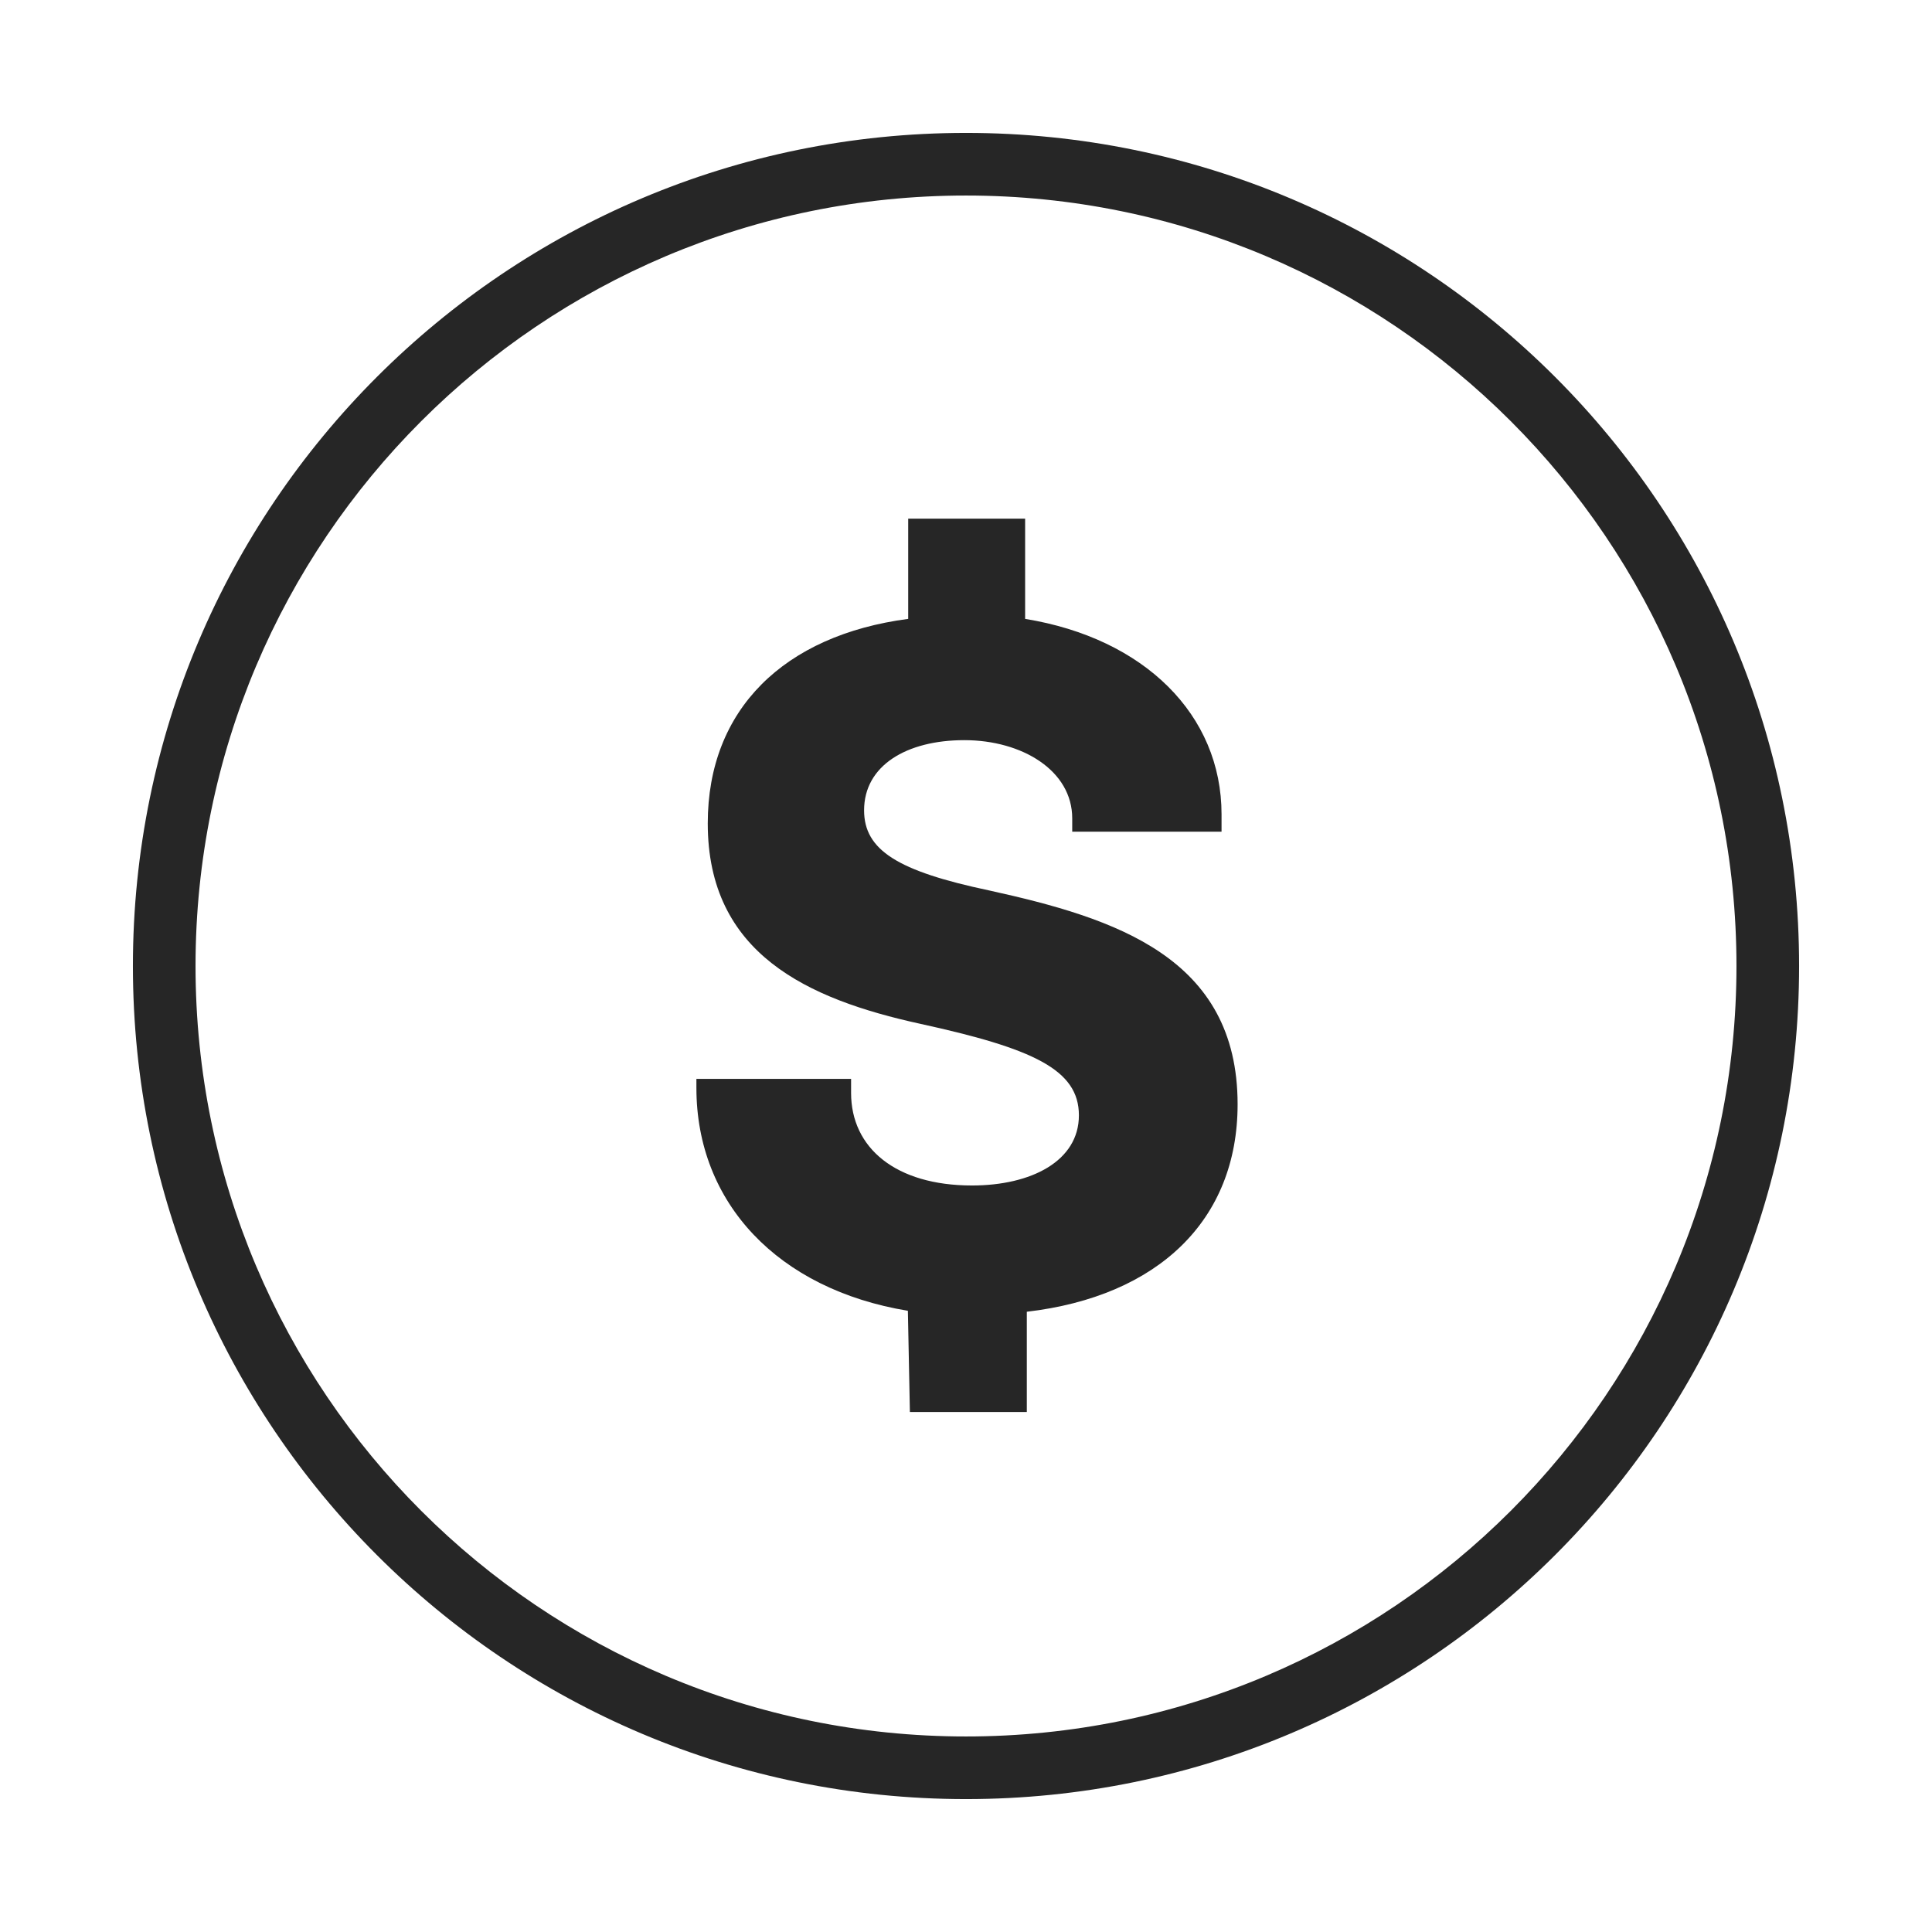
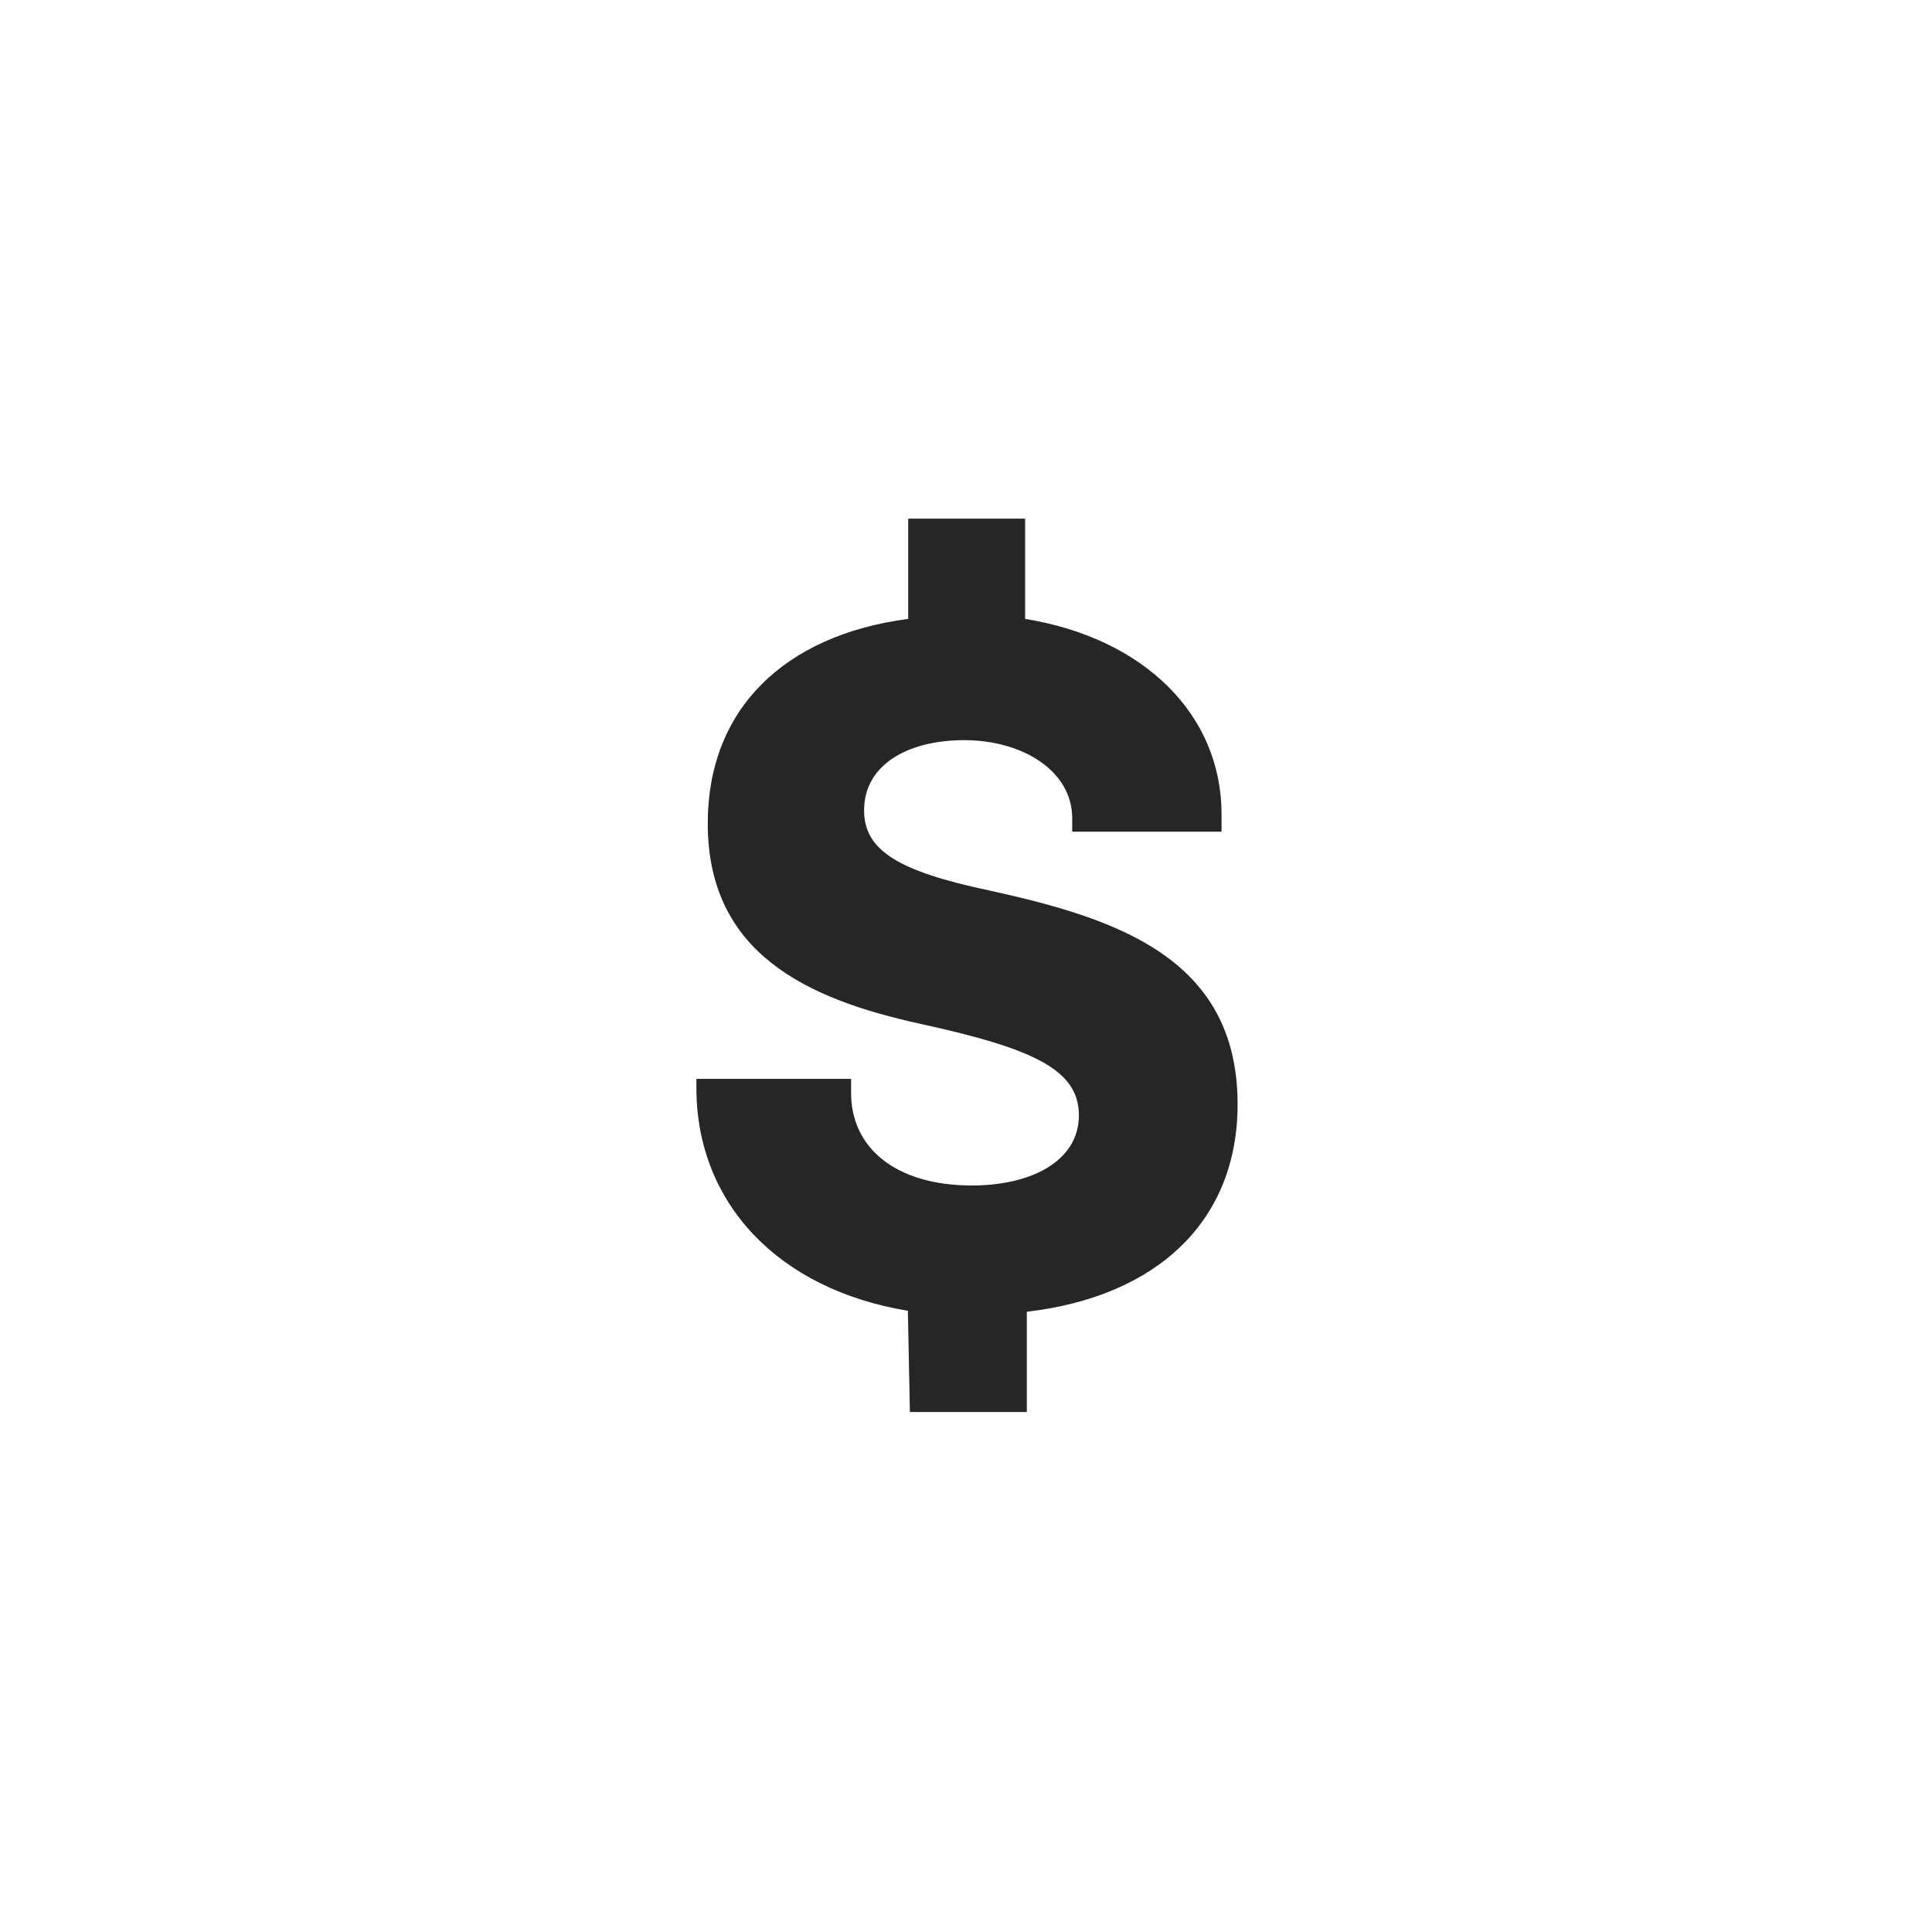
<svg xmlns="http://www.w3.org/2000/svg" width="48" height="48" viewBox="0 0 48 48" fill="none">
-   <path fill-rule="evenodd" clip-rule="evenodd" d="M24 4.858C13.428 4.858 4.858 13.428 4.858 24C4.858 34.572 13.428 43.142 24 43.142C34.572 43.142 43.142 34.572 43.142 24C43.142 13.428 34.572 4.858 24 4.858ZM3.302 24C3.302 12.569 12.569 3.302 24 3.302C35.431 3.302 44.698 12.569 44.698 24C44.698 35.431 35.431 44.698 24 44.698C12.569 44.698 3.302 35.431 3.302 24Z" fill="#262626" />
  <path d="M22.556 32.566C19.327 32.034 17.302 29.885 17.302 27.029V26.805H21.145V27.154C21.145 28.523 22.257 29.453 24.149 29.453C25.619 29.453 26.805 28.847 26.805 27.71C26.805 26.573 25.668 26.05 22.863 25.436C20.058 24.822 17.584 23.693 17.584 20.456C17.584 17.626 19.477 15.783 22.564 15.376V12.886H25.469V15.376C28.432 15.858 30.349 17.758 30.349 20.232V20.663H26.639V20.331C26.639 19.145 25.394 18.389 23.959 18.389C22.523 18.389 21.468 19.02 21.468 20.132C21.468 21.12 22.299 21.643 24.581 22.124C27.71 22.813 30.748 23.784 30.748 27.436C30.748 30.316 28.773 32.209 25.511 32.59V35.081H22.606L22.556 32.566Z" fill="#262626" />
</svg>